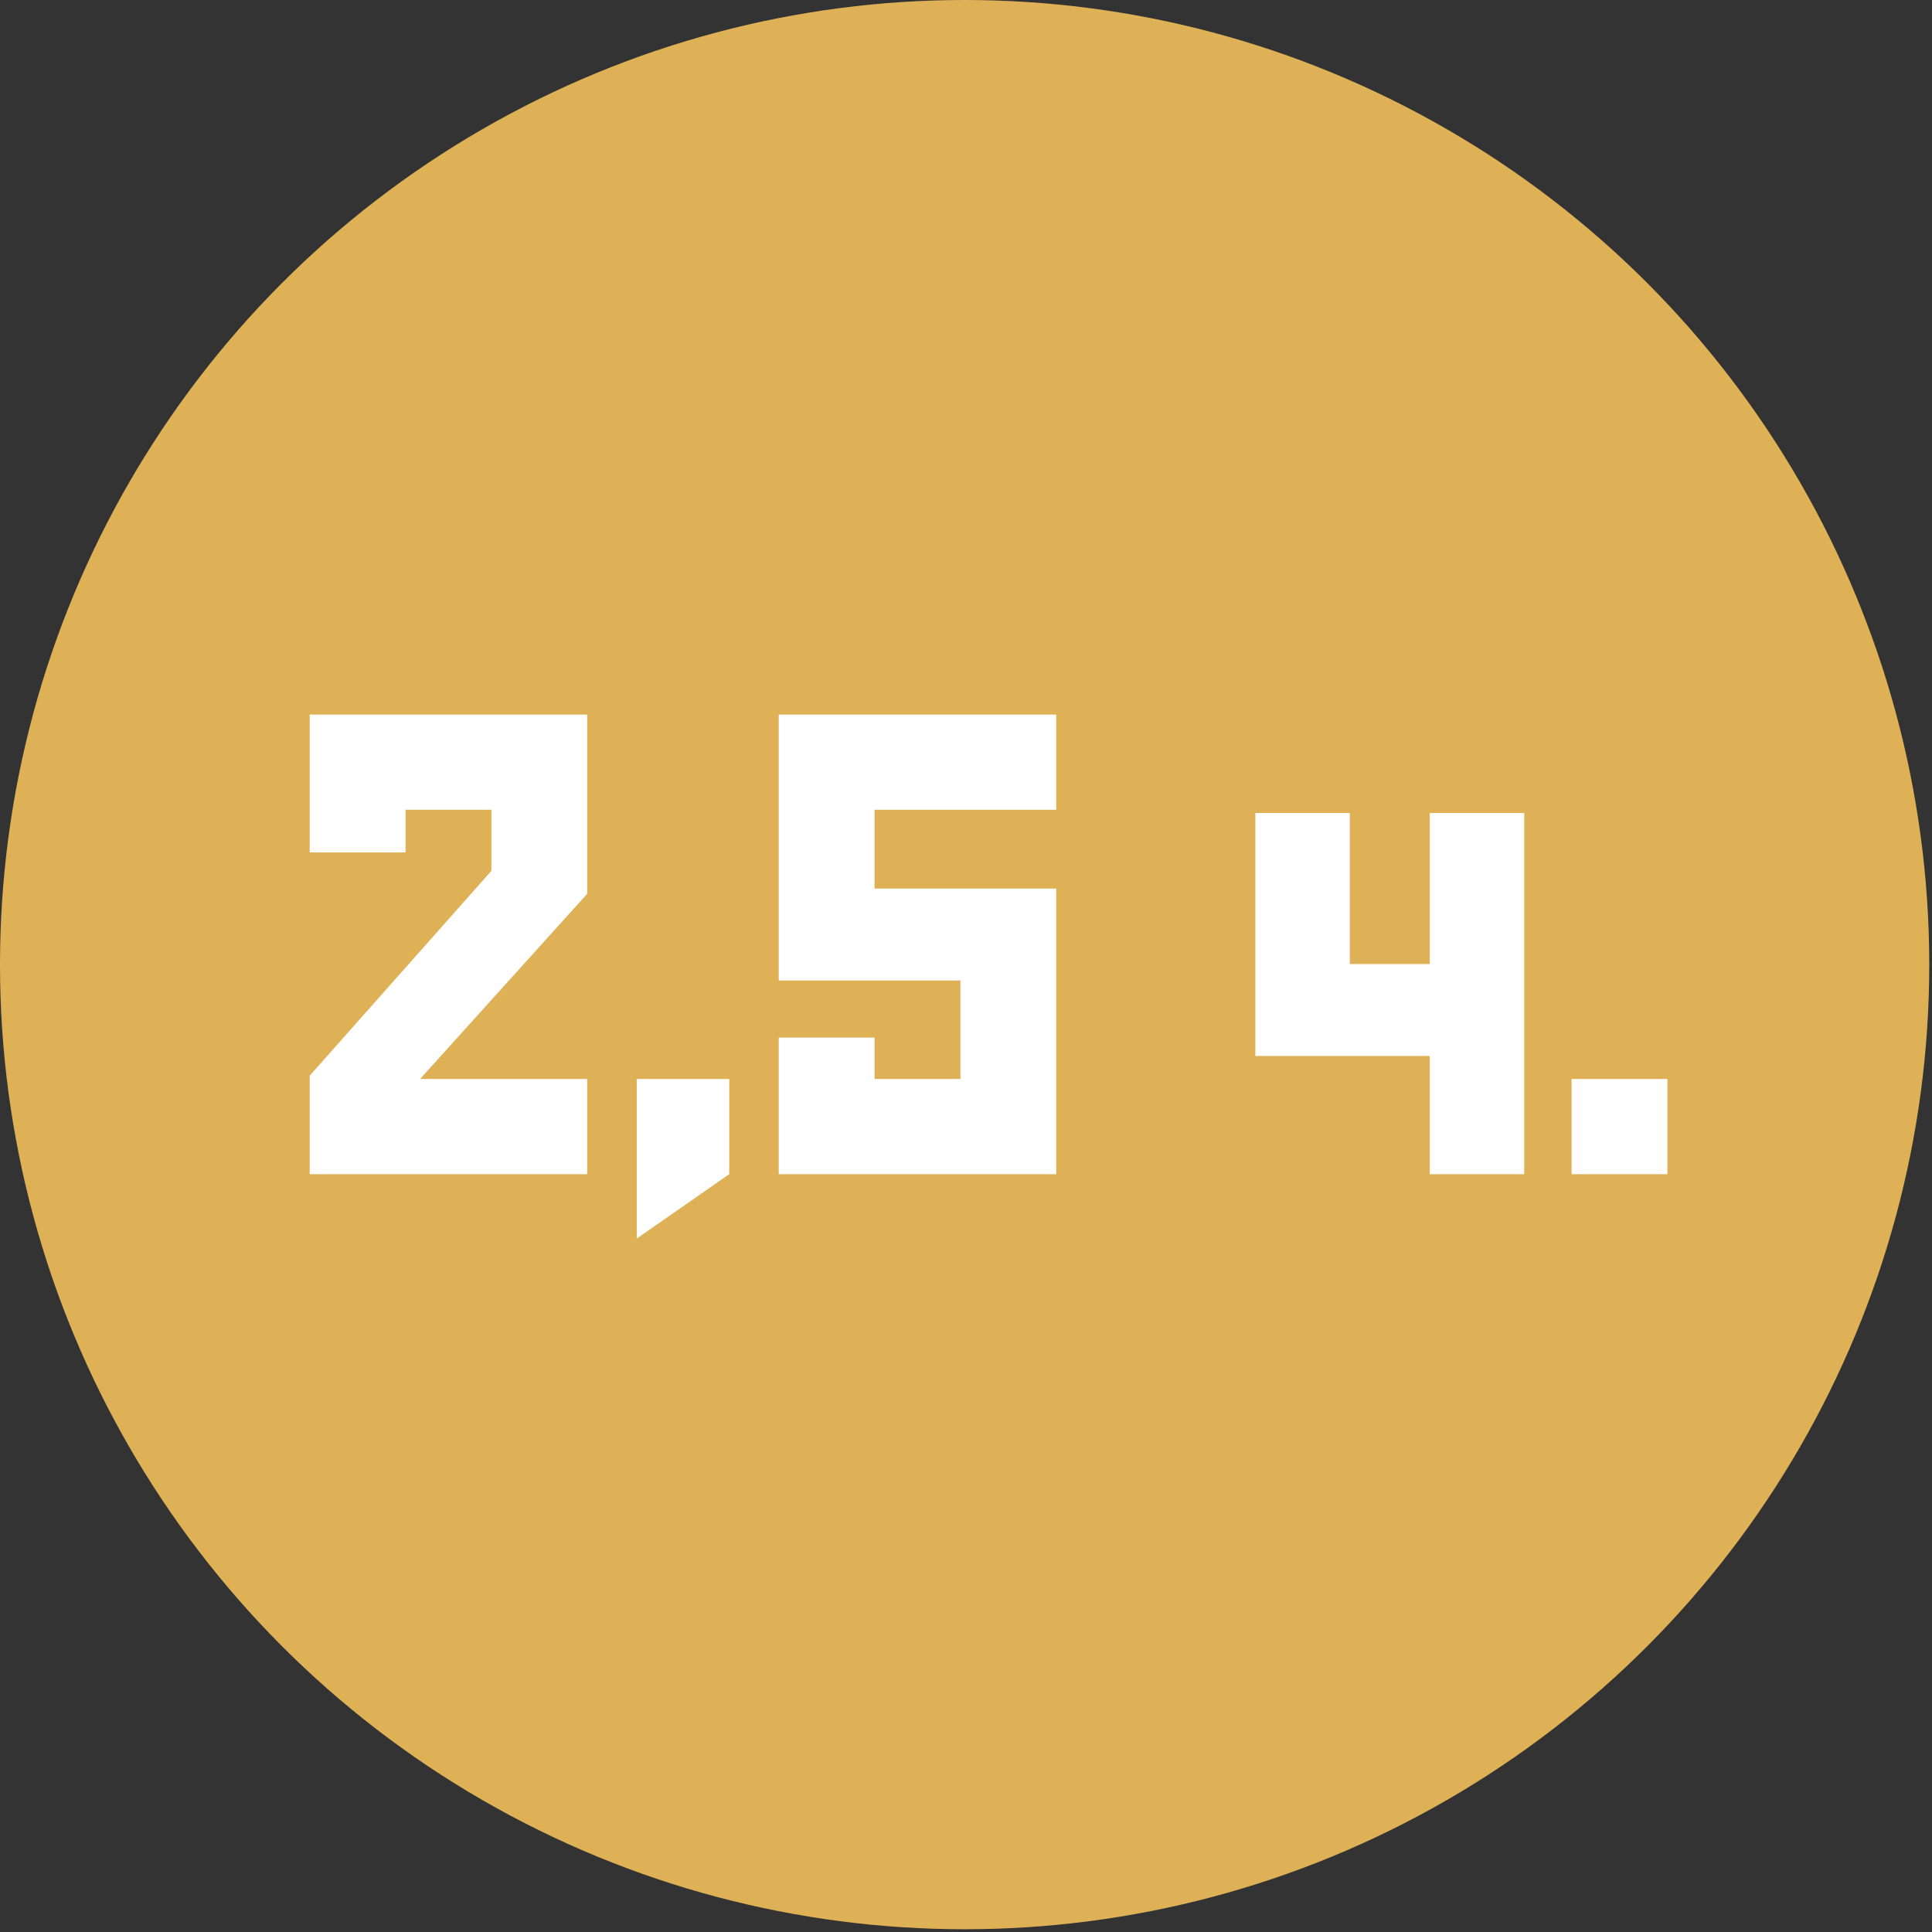
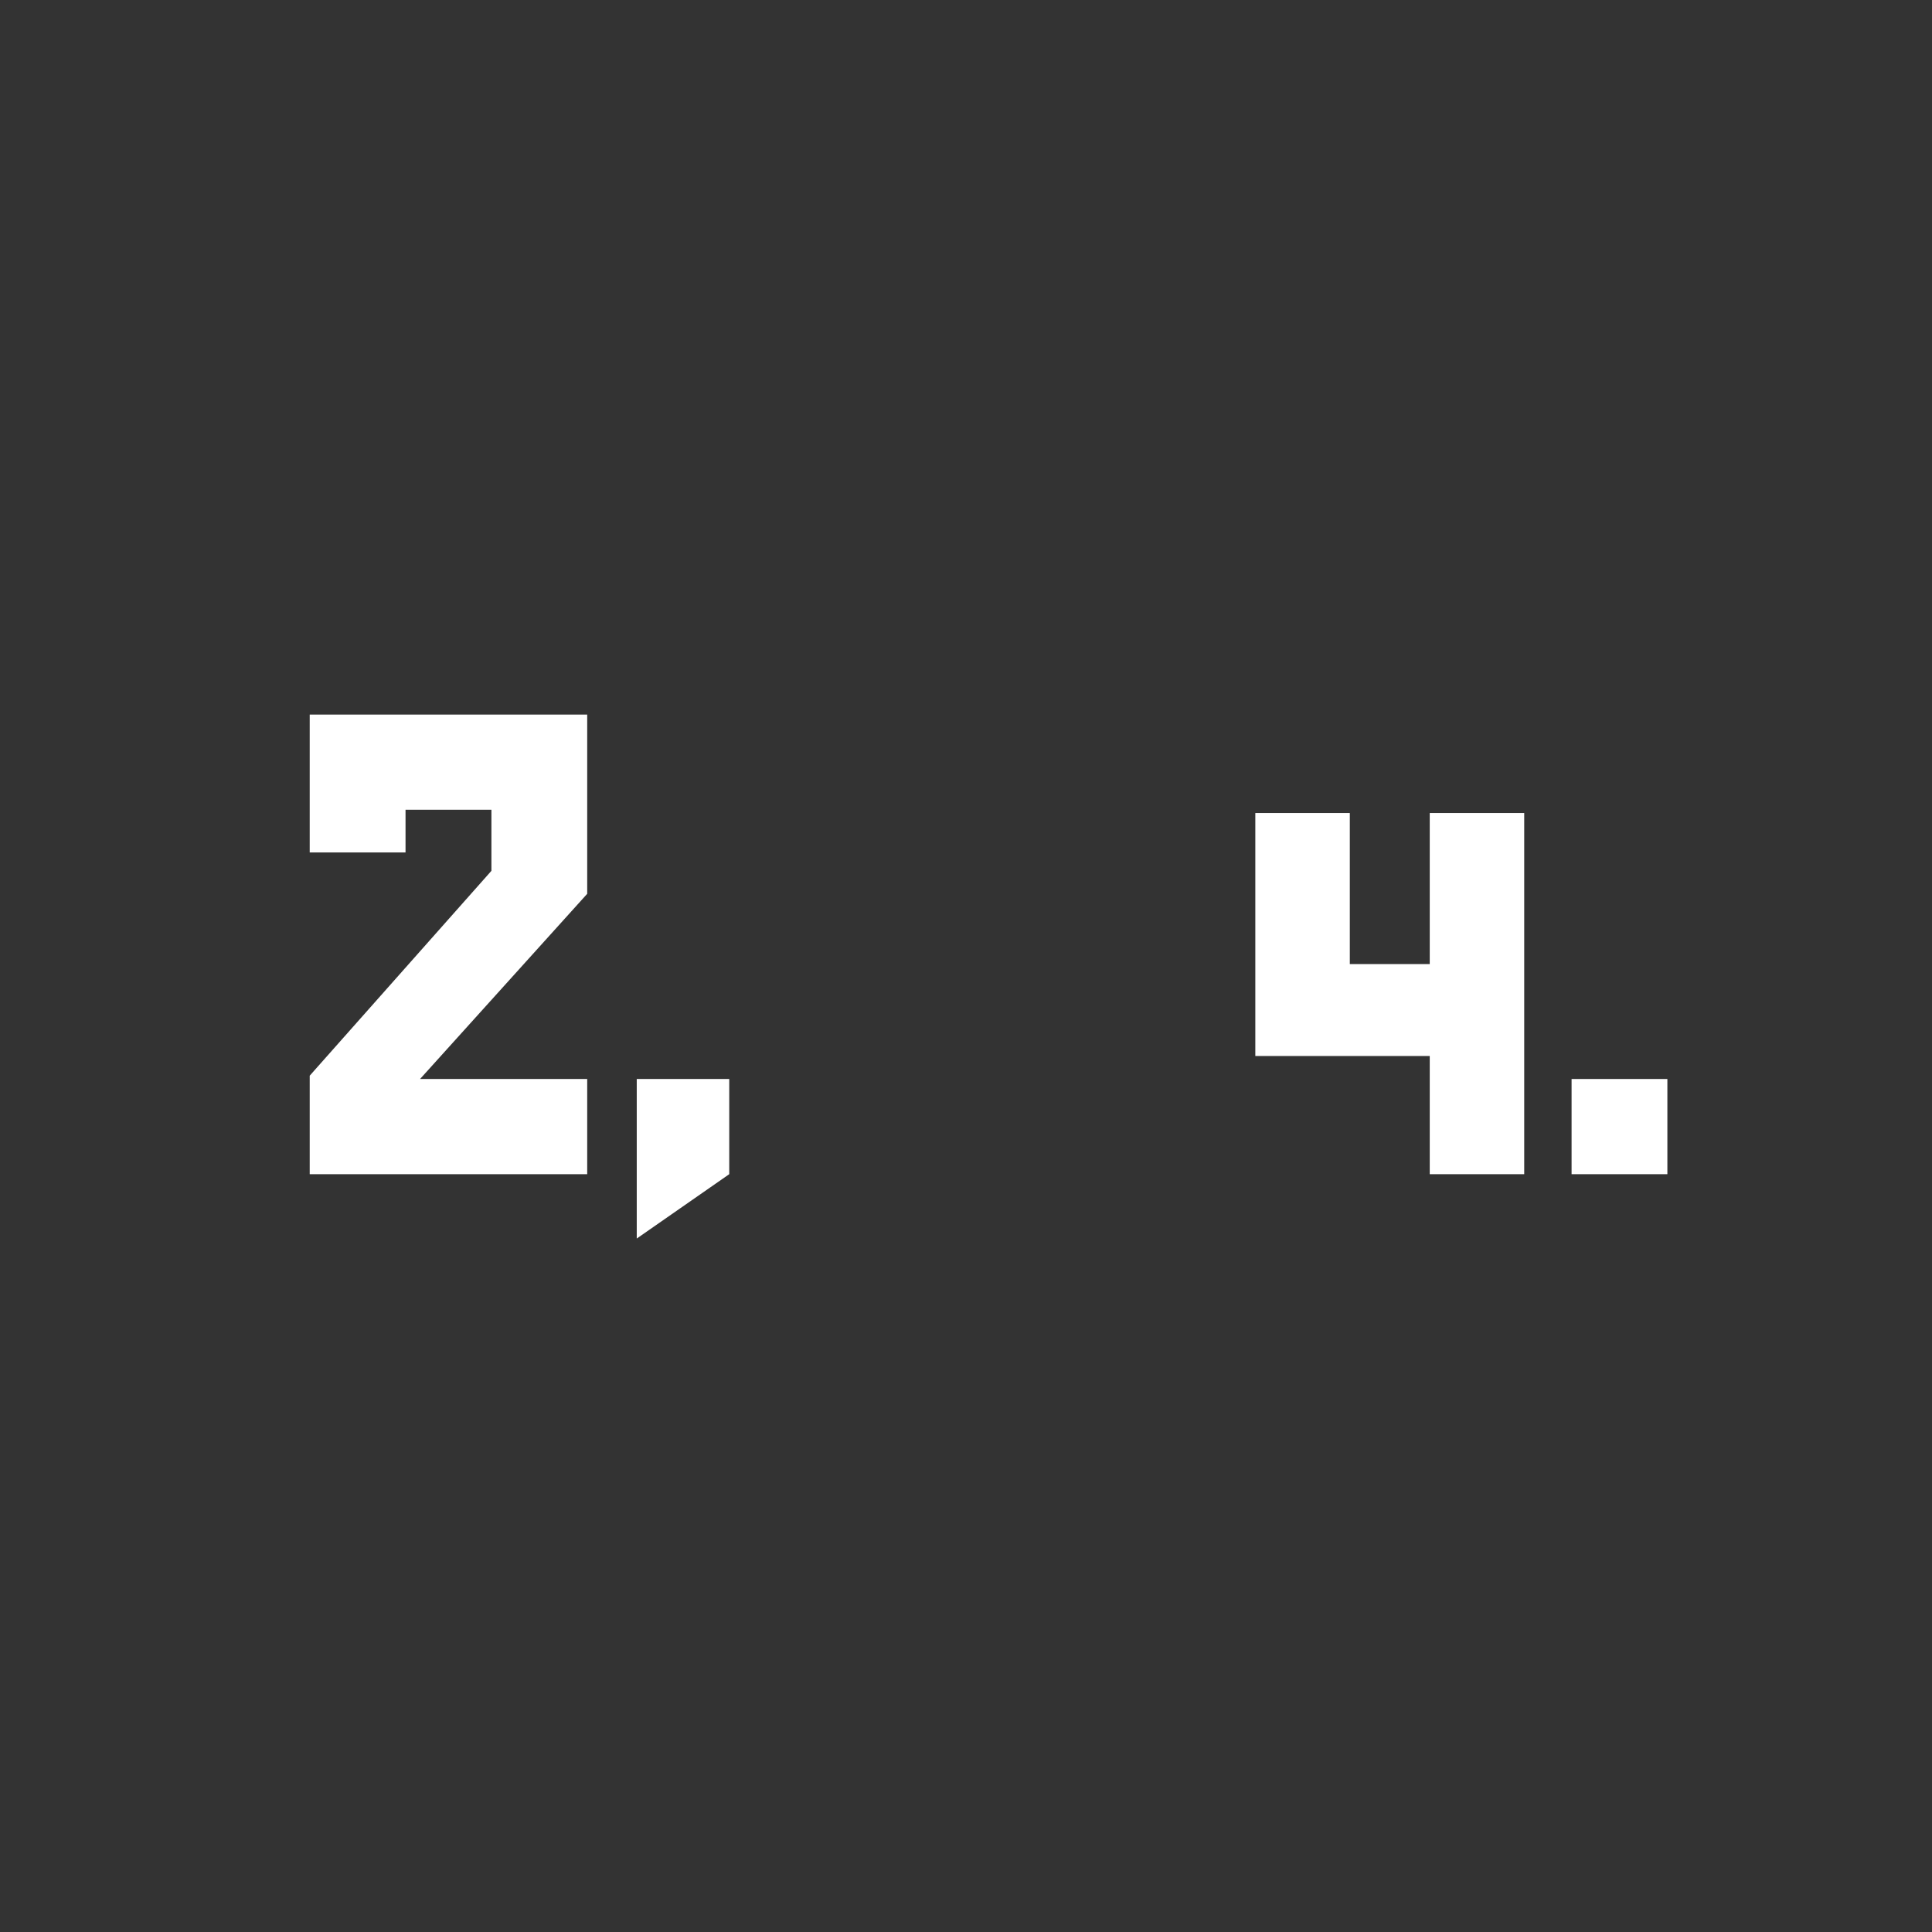
<svg xmlns="http://www.w3.org/2000/svg" width="62" height="62" viewBox="0 0 62 62" fill="none">
  <rect x="0" y="0" width="62" height="62" fill="#333333" stroke="none" />
-   <circle cx="30.956" cy="30.956" r="30.956" fill="#DFB156" />
  <path d="M9.939 22.931H18.844V28.683L13.48 34.626H18.844V37.681H9.939V34.52L15.77 27.946V25.986H13.014V27.356H9.939V22.931Z" fill="white" />
  <path d="M20.434 34.626H23.402V37.681L20.434 39.746V34.626Z" fill="white" />
-   <path d="M33.895 37.681H24.991V33.298H28.065V34.626H30.821V31.465H24.991V22.931H33.895V25.986H28.065V28.515H33.895V37.681Z" fill="white" />
  <path d="M40.285 26.091H43.317V30.938H45.882V26.091H48.914V37.681H45.882V33.888H40.285V26.091Z" fill="white" />
  <path d="M50.434 34.626H53.508V37.681H50.434V34.626Z" fill="white" />
</svg>